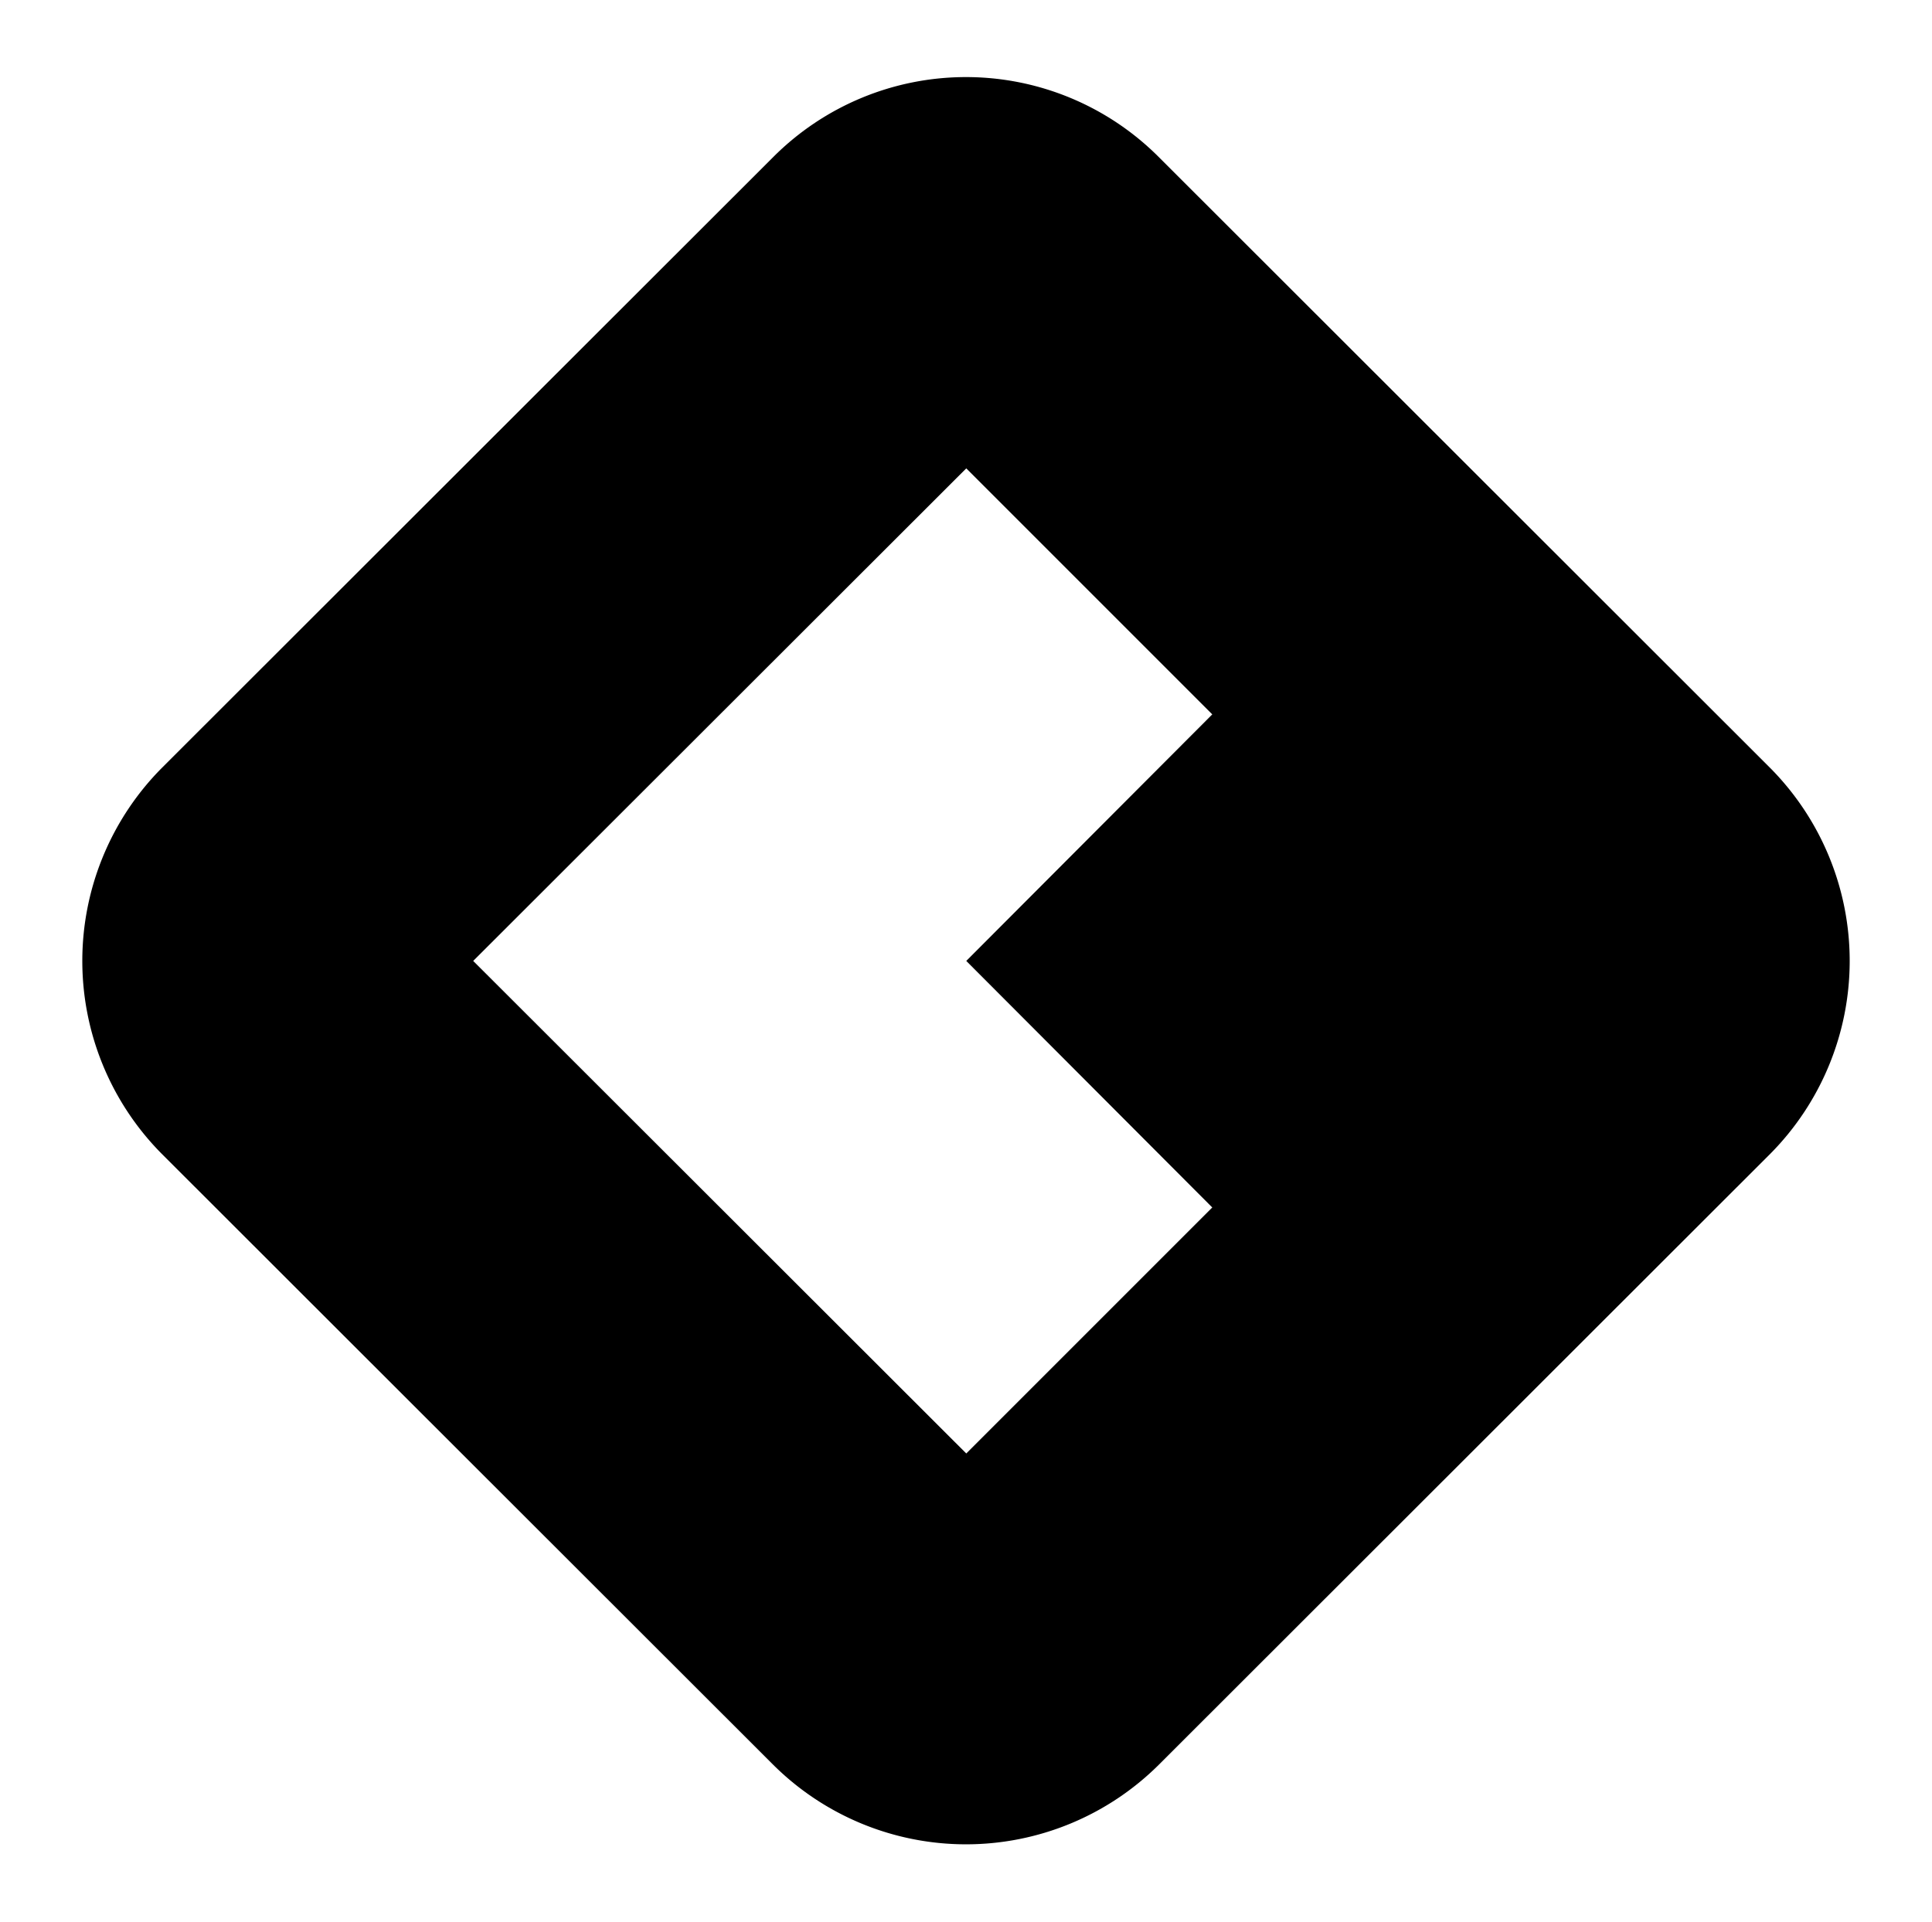
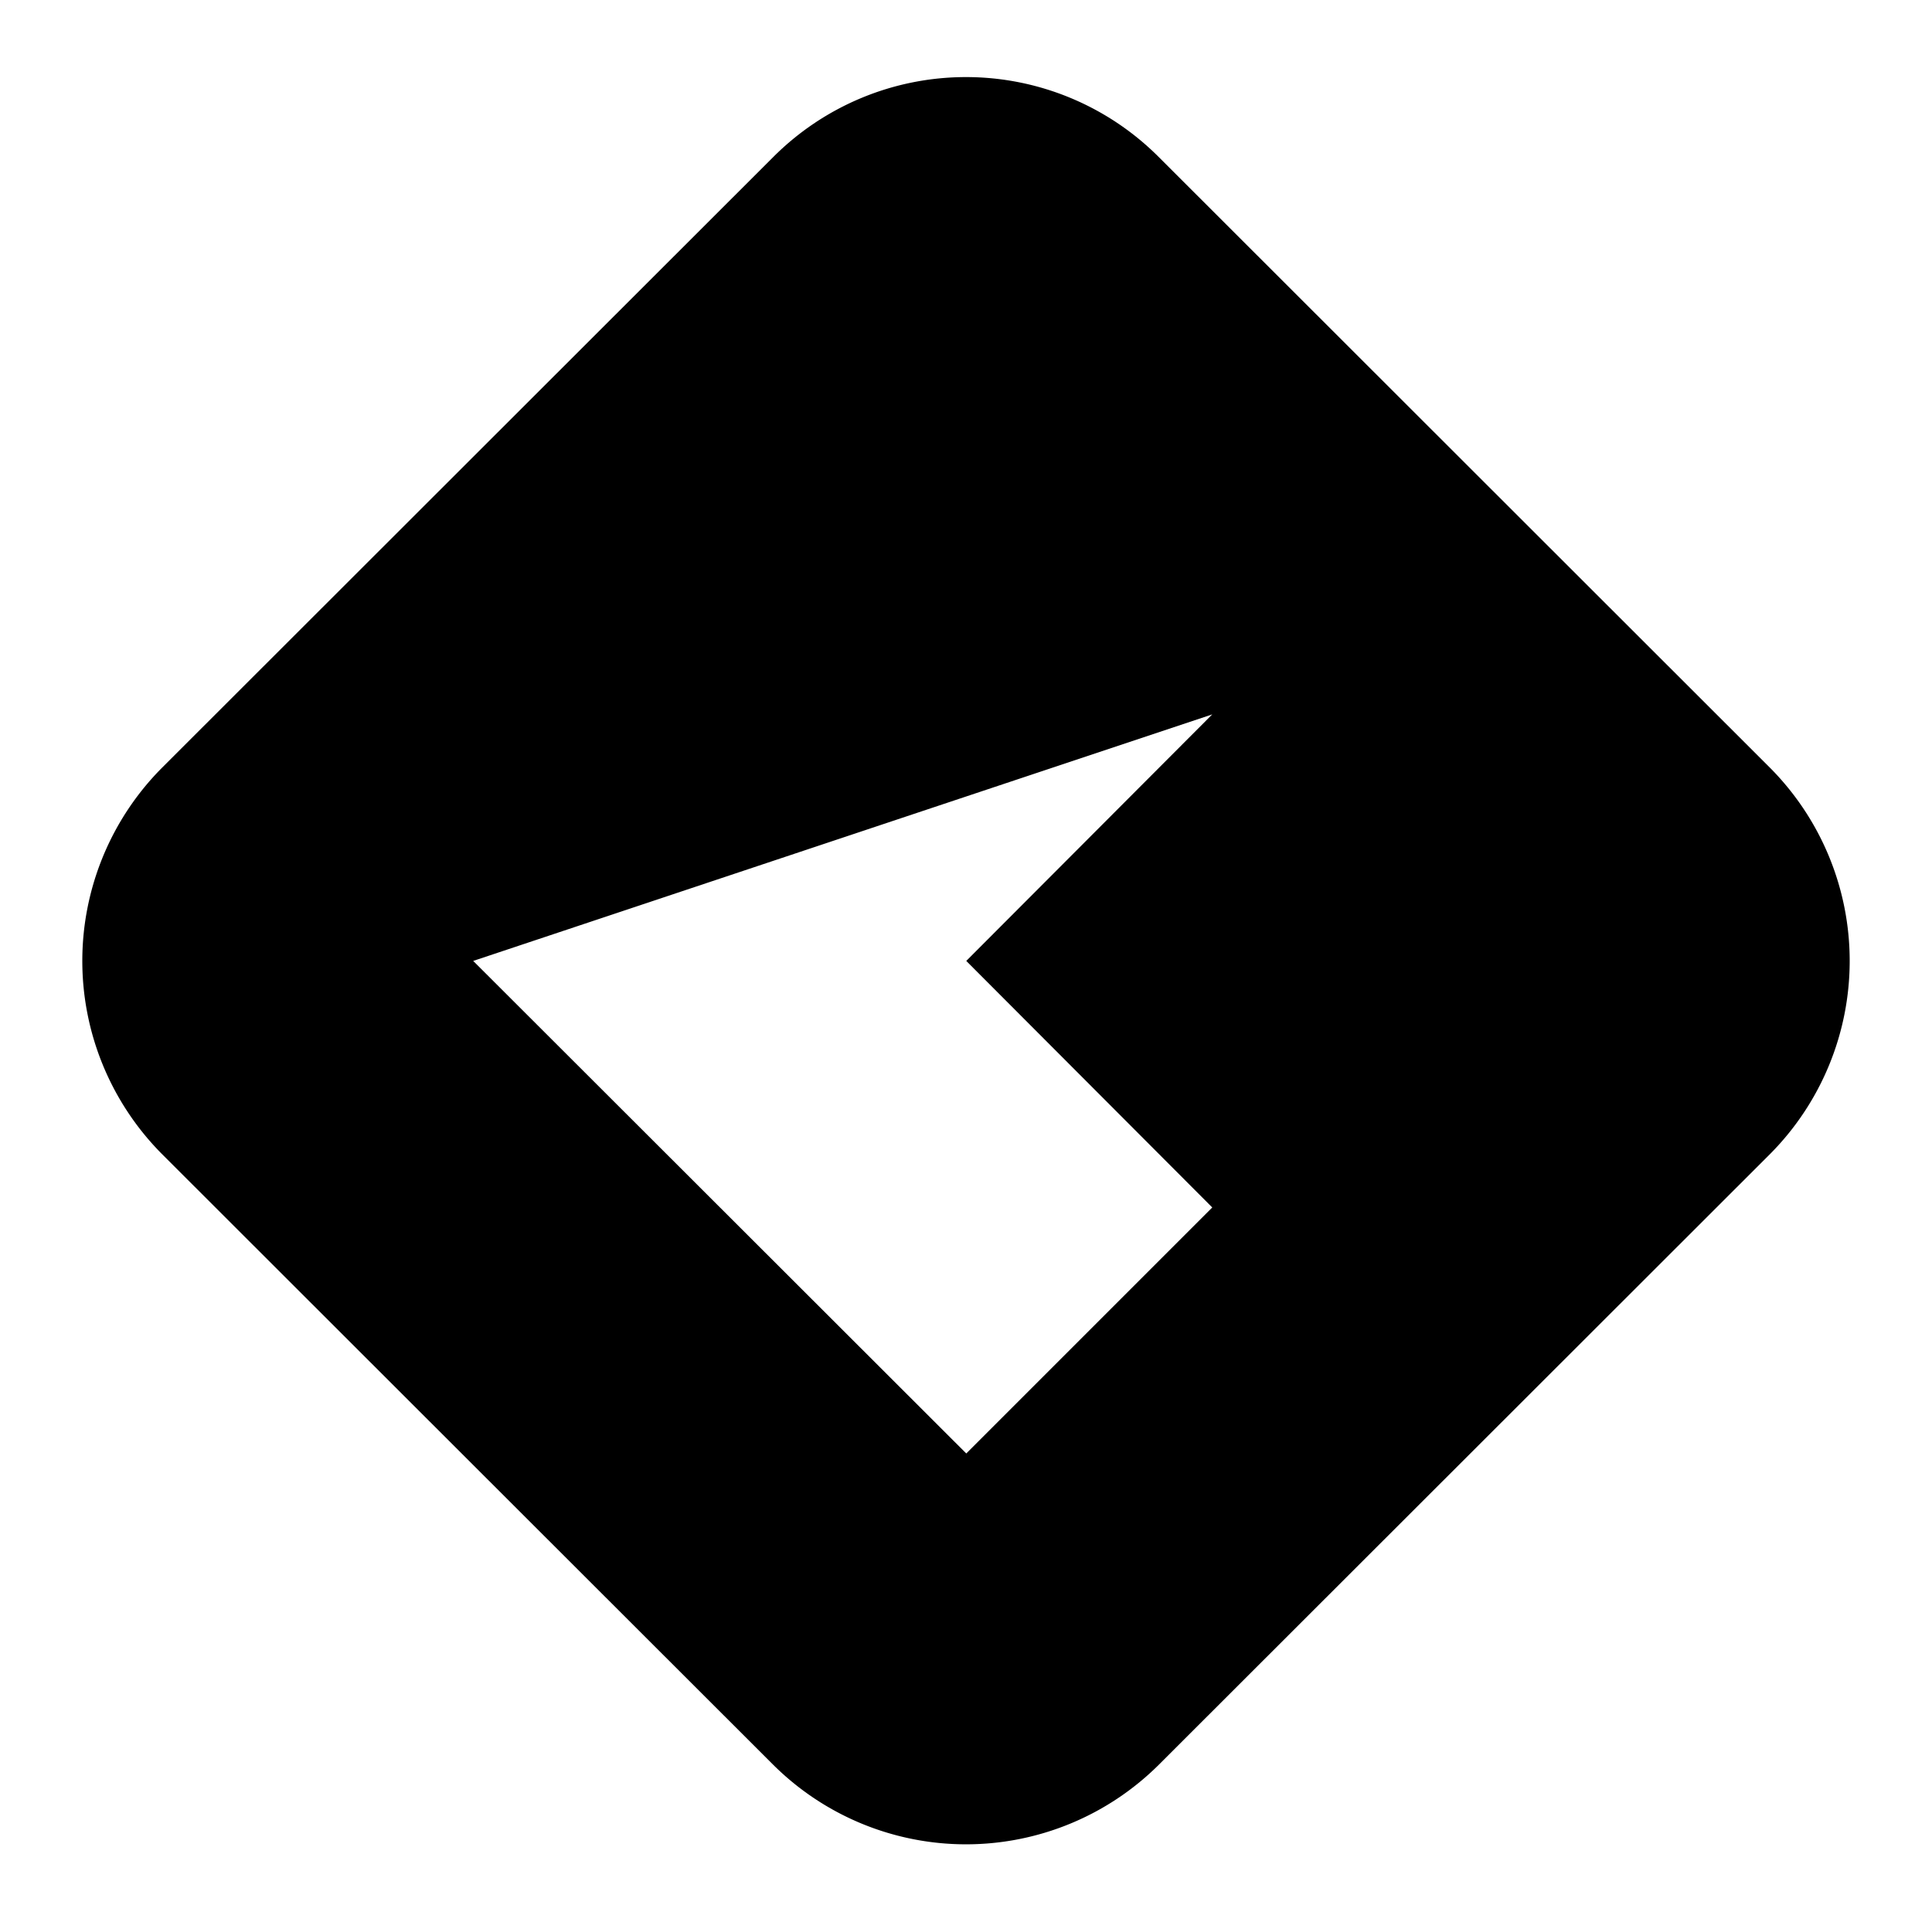
<svg xmlns="http://www.w3.org/2000/svg" class="h-10" pointer-events="none" viewBox="0 0 359.7 357.8">
-   <path d="M329.6,143,215.7,29.2a50.7,50.7,0,0,0-71.7,0L30.1,143a51,51,0,0,0,0,71.8L144,328.6a50.9,50.9,0,0,0,71.7,0L329.6,214.8A51,51,0,0,0,329.6,143ZM225.7,224.8l-45.8,45.8L88.1,178.9l91.8-91.7L225.7,133l-45.8,45.9Z" />
+   <path d="M329.6,143,215.7,29.2a50.7,50.7,0,0,0-71.7,0L30.1,143a51,51,0,0,0,0,71.8L144,328.6a50.9,50.9,0,0,0,71.7,0L329.6,214.8A51,51,0,0,0,329.6,143ZM225.7,224.8l-45.8,45.8L88.1,178.9L225.7,133l-45.8,45.9Z" />
</svg>